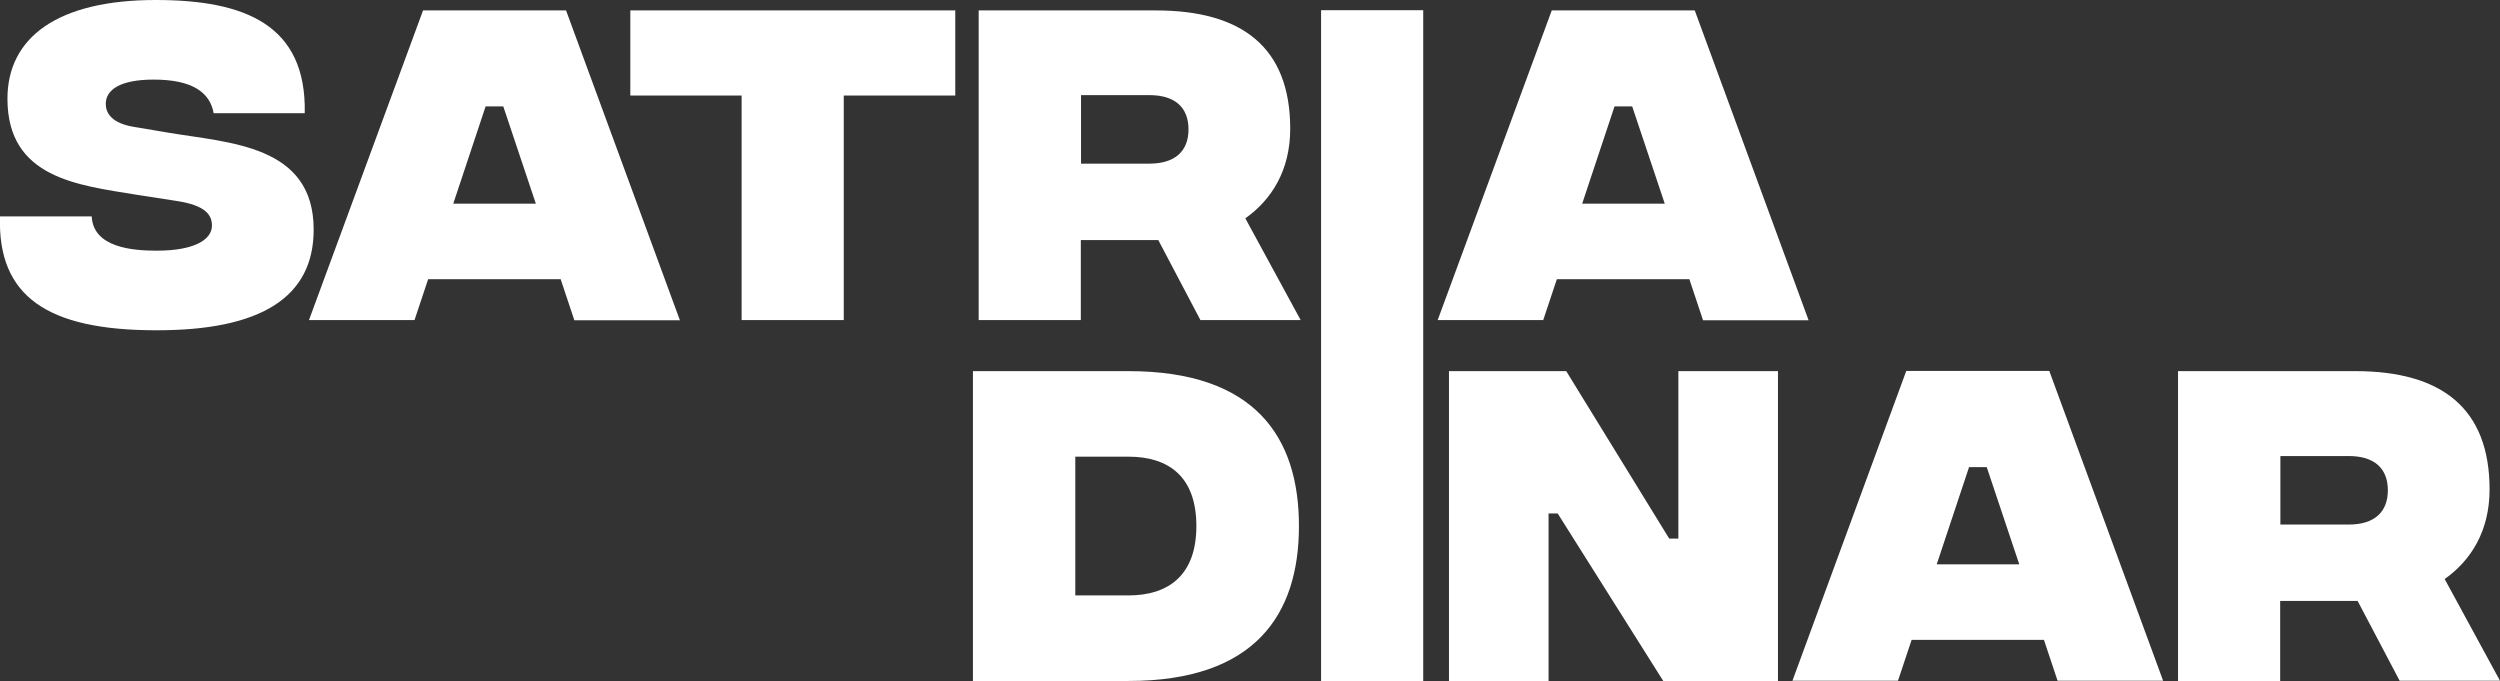
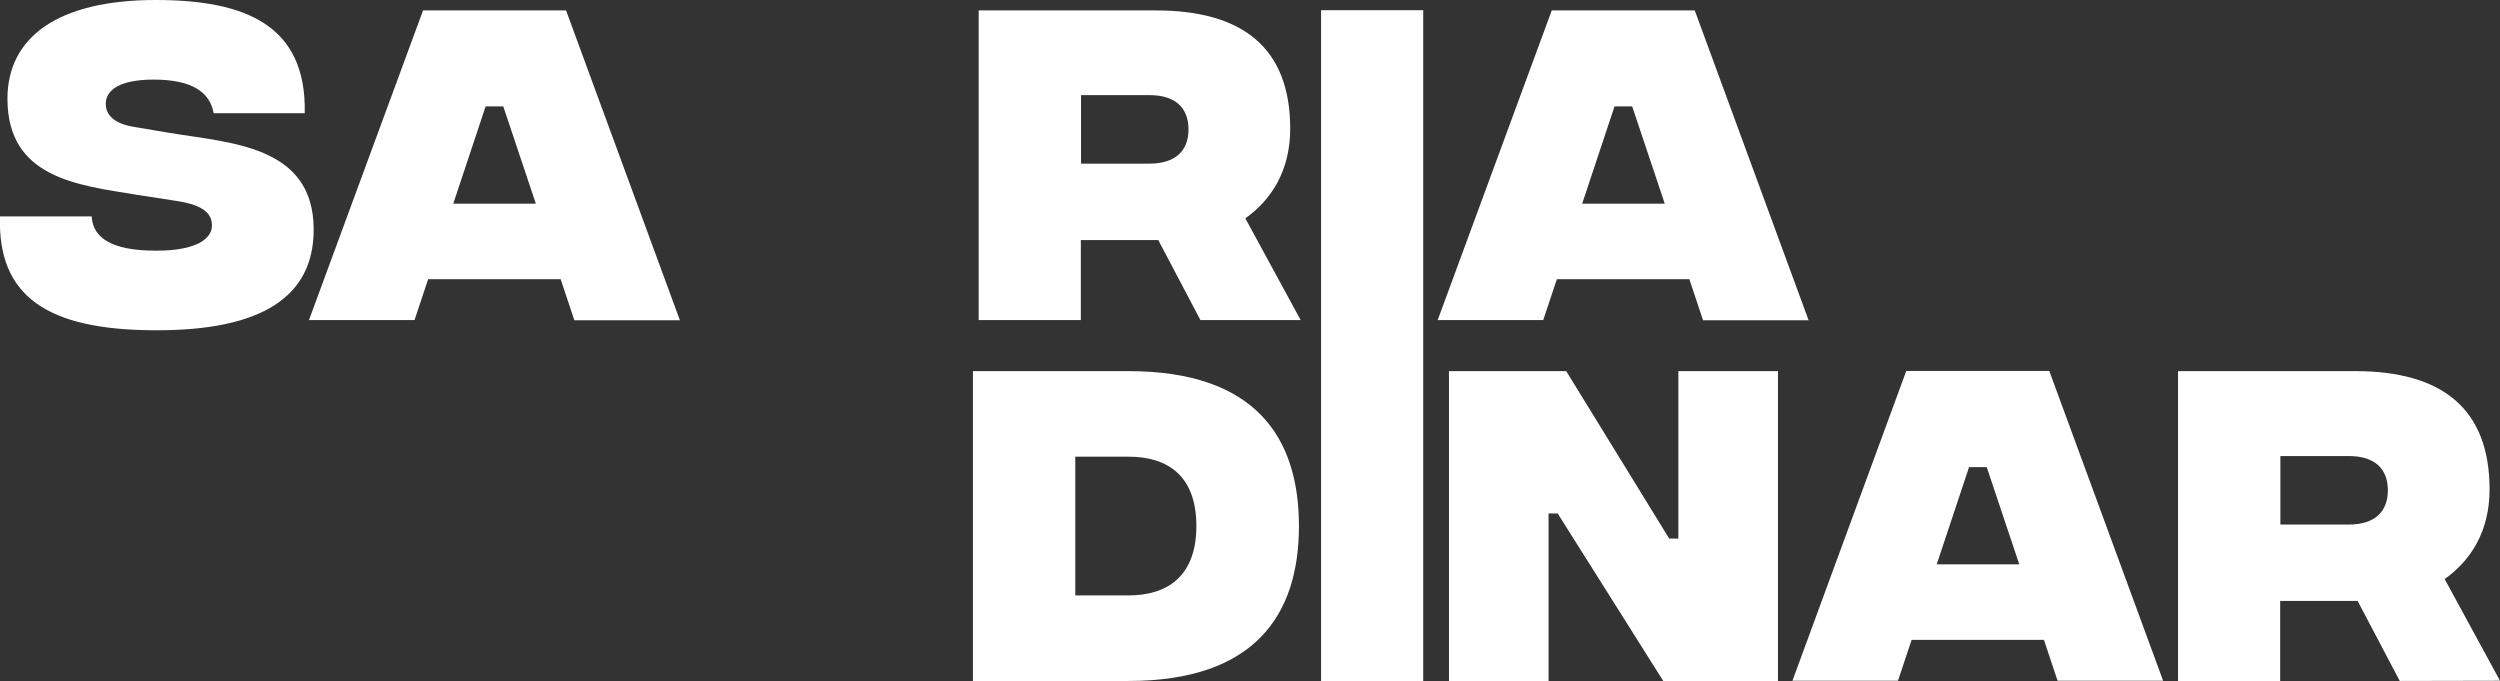
<svg xmlns="http://www.w3.org/2000/svg" id="Layer_2" viewBox="0 0 117.48 32">
  <rect x="0" y="0" width="117.48" height="32" fill="#333333" stroke="none" />
  <defs>
    <style>
      .cls-1 {
        fill: #fff;
      }
    </style>
  </defs>
  <g id="Layer_1-2" data-name="Layer_1">
    <g>
      <g>
        <path class="cls-1" d="M0,10.17h4.31c.07,1.47,1.94,1.61,3.05,1.61,1.78,0,2.6-.52,2.6-1.18,0-.47-.26-.95-1.68-1.16l-1.87-.29c-2.75-.45-6.06-.78-6.06-4.51C.35,1.77,2.69,0,7.32,0c4.18,0,7.09,1.16,7,5.32h-4.28c-.17-.97-.99-1.58-2.82-1.58-1.59,0-2.25.49-2.25,1.14,0,.42.26.92,1.37,1.09l1.54.26c2.89.49,6.86.57,6.86,4.56,0,3.17-2.46,4.75-7.45,4.73C2.26,15.51-.12,13.95,0,10.17Z" />
        <path class="cls-1" d="M26.36,13.12h-6.24l-.64,1.92h-4.96L19.88.49h6.72l5.35,14.56h-4.96l-.64-1.92ZM25.18,9.57l-1.53-4.57h-.83l-1.52,4.57h3.88Z" />
-         <path class="cls-1" d="M44.88,4.49h-5.23v10.55h-4.8V4.49h-5.23V.49h15.27v4Z" />
        <path class="cls-1" d="M56.41,15.04l-1.98-3.76h-3.64v3.76h-4.8V.49h8.33c4.04,0,6.31,1.73,6.31,5.56,0,1.96-.88,3.34-2.11,4.21l2.6,4.78h-4.71ZM50.8,7.69h3.21c1.21,0,1.84-.59,1.84-1.61s-.62-1.61-1.84-1.61h-3.21v3.22Z" />
        <path class="cls-1" d="M79.4,13.12h-6.24l-.64,1.92h-4.96L72.92.49h6.72l5.35,14.56h-4.96l-.64-1.92ZM78.23,9.57l-1.53-4.57h-.83l-1.52,4.57h3.88Z" />
      </g>
      <g>
        <path class="cls-1" d="M61.04,24.72c0,4.18-2.08,7.28-8.01,7.28h-7.31v-14.56h7.31c5.93,0,8.01,3.08,8.01,7.28ZM56.22,24.72c0-2.34-1.32-3.26-3.19-3.26h-2.5v6.52h2.5c1.87,0,3.19-.94,3.19-3.26Z" />
        <rect class="cls-1" x="62.08" y=".48" width="4.8" height="31.52" />
        <path class="cls-1" d="M68.09,17.44h5.51l4.84,7.87h.43v-7.87h4.68v14.56h-5.39l-4.96-7.87h-.43v7.87h-4.68v-14.56Z" />
        <path class="cls-1" d="M96.07,30.07h-6.24l-.64,1.92h-4.96l5.35-14.56h6.72l5.35,14.56h-4.96l-.64-1.92ZM94.89,26.52l-1.53-4.57h-.83l-1.52,4.57h3.88Z" />
-         <path class="cls-1" d="M112.77,32l-1.98-3.76h-3.64v3.76h-4.8v-14.56h8.33c4.04,0,6.31,1.73,6.31,5.56,0,1.96-.88,3.34-2.11,4.21l2.6,4.78h-4.71ZM107.16,24.65h3.21c1.21,0,1.84-.59,1.84-1.61s-.62-1.61-1.84-1.61h-3.21v3.22Z" />
+         <path class="cls-1" d="M112.77,32l-1.98-3.76h-3.64v3.76h-4.8v-14.56h8.33c4.04,0,6.31,1.73,6.31,5.56,0,1.96-.88,3.34-2.11,4.21l2.6,4.78ZM107.16,24.65h3.21c1.21,0,1.84-.59,1.84-1.61s-.62-1.61-1.84-1.61h-3.21v3.22Z" />
      </g>
    </g>
  </g>
</svg>